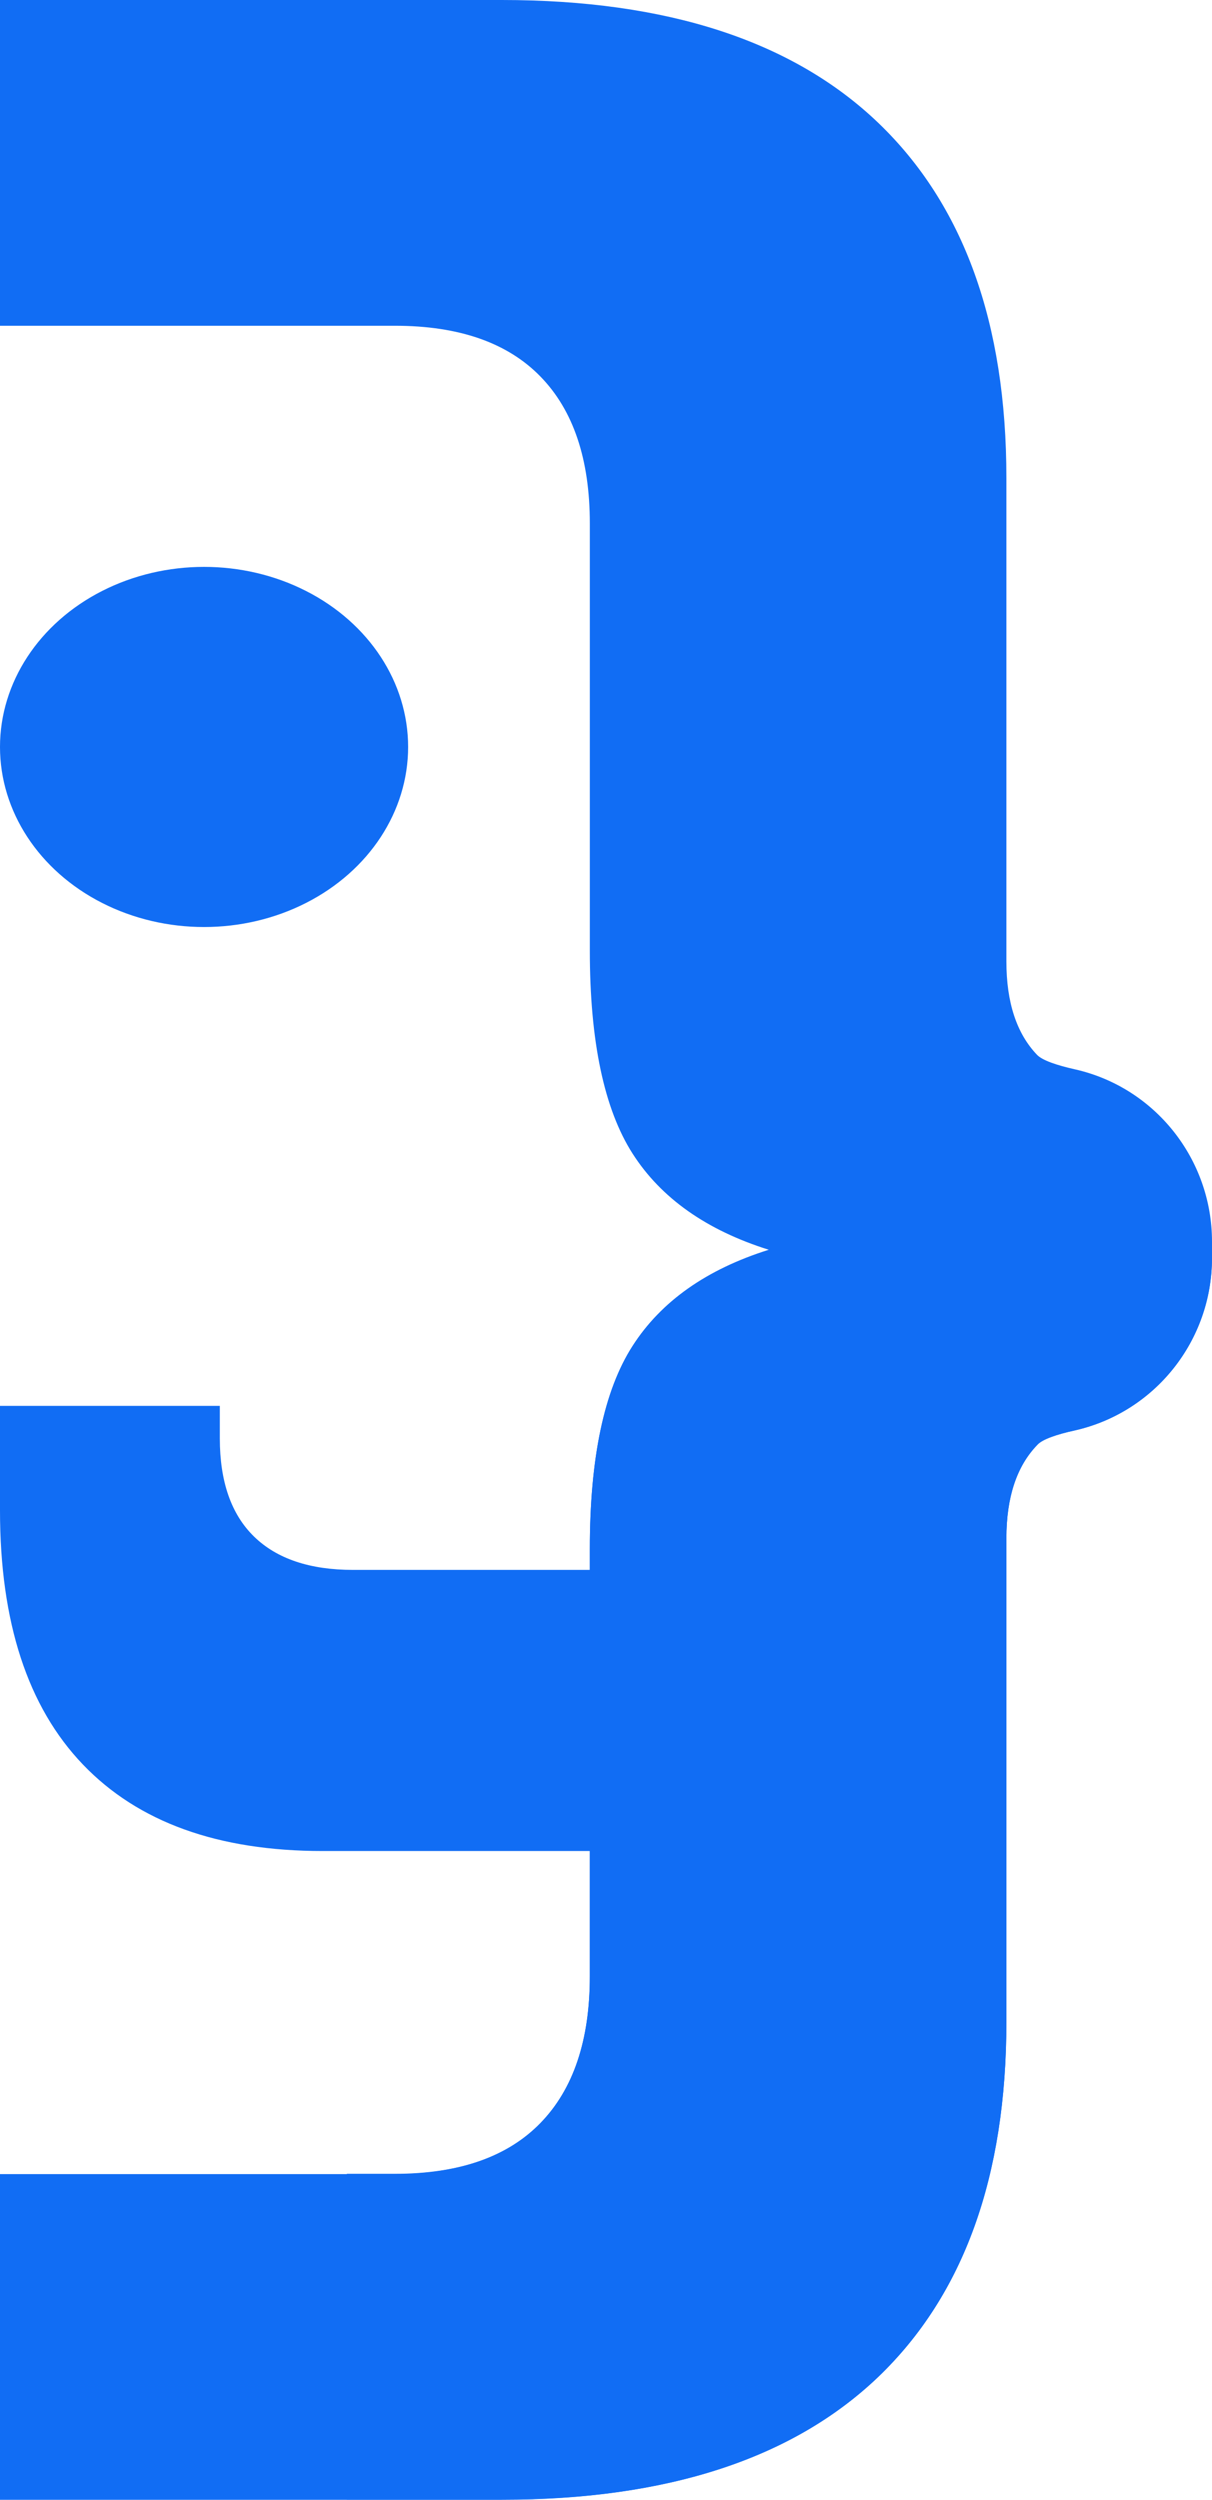
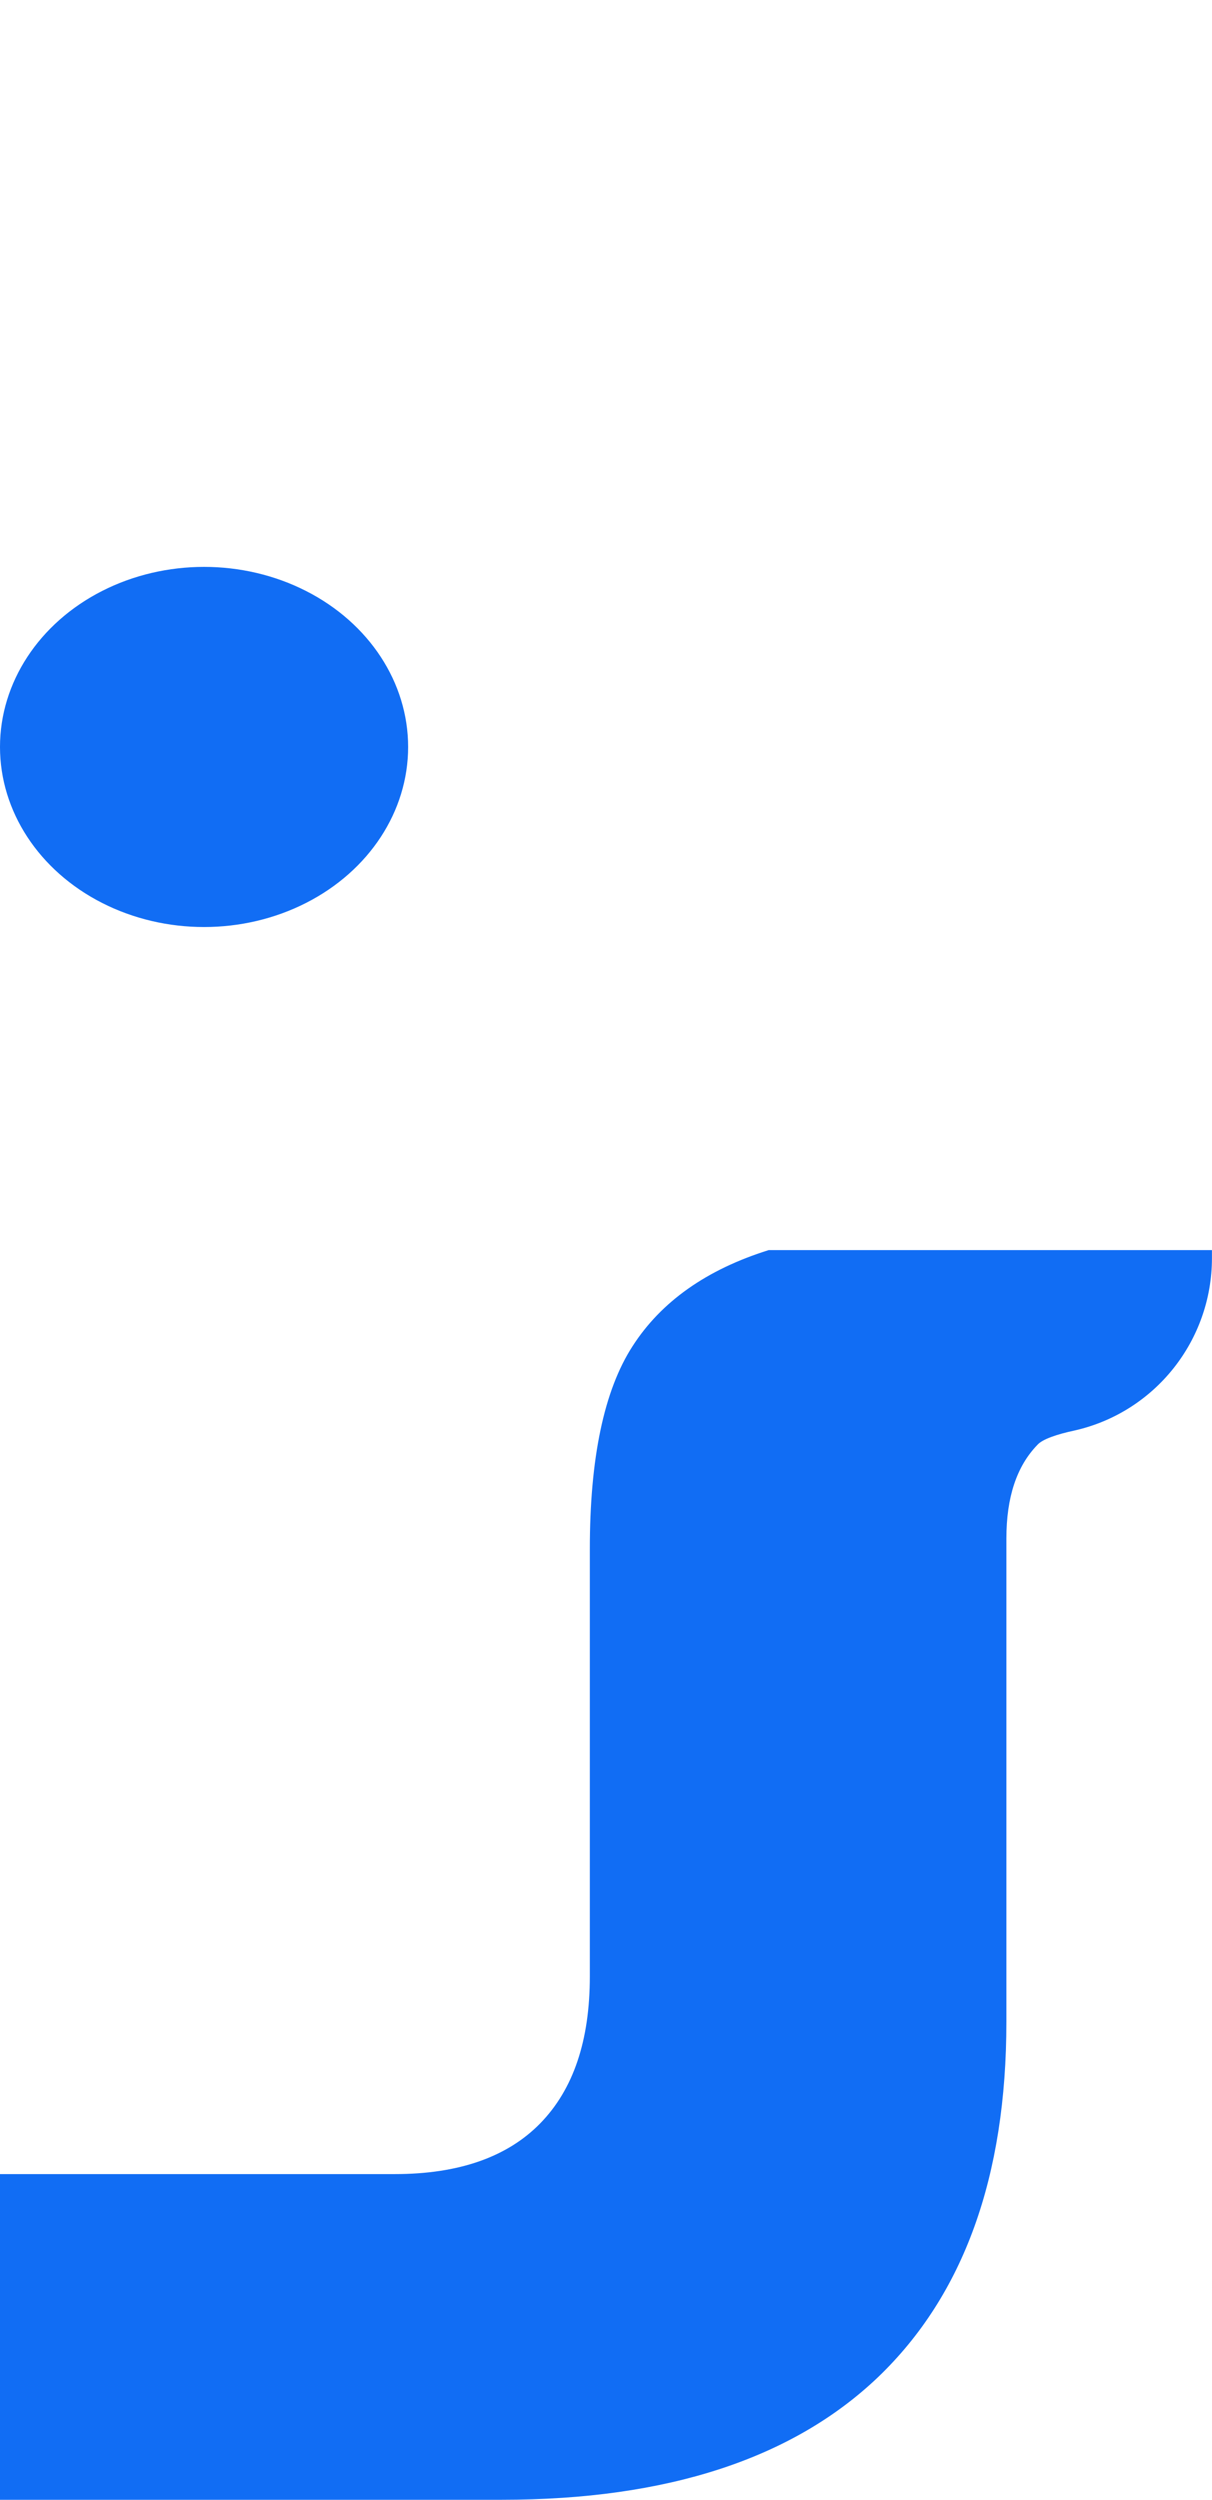
<svg xmlns="http://www.w3.org/2000/svg" id="Vrstva_1" data-name="Vrstva 1" viewBox="0 0 219.99 453.67">
  <defs>
    <style>
      .cls-1 {
        fill: #116df4;
        stroke-width: 0px;
      }
    </style>
  </defs>
  <ellipse class="cls-1" cx="37.04" cy="135.56" rx="37.04" ry="32.68" />
-   <path class="cls-1" d="M117.75,335.93h-59.2c-18.97,0-33.47-5.23-43.5-15.7-10.03-10.47-15.05-25.84-15.05-46.12v-18.97h39.9v5.89c0,7.85,2.07,13.79,6.21,17.83,4.14,4.04,10.14,6.05,17.99,6.05h52.33" />
  <g>
-     <path class="cls-1" d="M107.06,172.54v-77.55c0-11.63-2.98-20.52-8.97-26.66-5.97-6.13-14.78-9.21-26.41-9.21H0V0h91.07c30.05,0,52.83,7.44,68.34,22.29,15.51,14.87,23.26,36.35,23.26,64.46v87.73c0,7.44,1.86,13.09,5.57,16.96.96,1,3.55,1.88,6.85,2.62,14.58,3.28,24.9,16.33,24.9,31.27v2.99c0,14.94-10.32,27.99-24.9,31.27-3.3.74-5.89,1.62-6.85,2.62-3.71,3.88-5.57,9.53-5.57,16.96v87.72c0,28.11-7.75,49.6-23.26,64.46-15.51,14.86-38.29,22.29-68.34,22.29h-28.11v-59.13h8.72c11.63,0,20.44-3.07,26.41-9.21,5.98-6.14,8.97-15.02,8.97-26.66v-77.55c0-16.48,2.59-28.75,7.76-36.83,5.17-8.07,13.41-13.89,24.72-17.45-11.31-3.55-19.55-9.37-24.72-17.45-5.16-8.07-7.76-20.36-7.76-36.84Z" />
    <path class="cls-1" d="M0,394.54v59.13h91.07c30.05,0,52.83-7.48,68.34-22.29,15.51-14.89,23.26-36.35,23.26-64.46v-87.72c0-7.48,1.87-13.09,5.61-16.96.9-1.04,3.53-1.94,6.78-2.63,14.61-3.32,24.92-16.34,24.92-31.29v-1.45h-80.45c-11.28,3.53-19.52,9.35-24.72,17.45-5.19,8.03-7.75,20.36-7.75,36.83v77.54c0,11.63-2.98,20.49-9,26.66-5.95,6.09-14.75,9.21-26.38,9.21H0Z" />
  </g>
</svg>